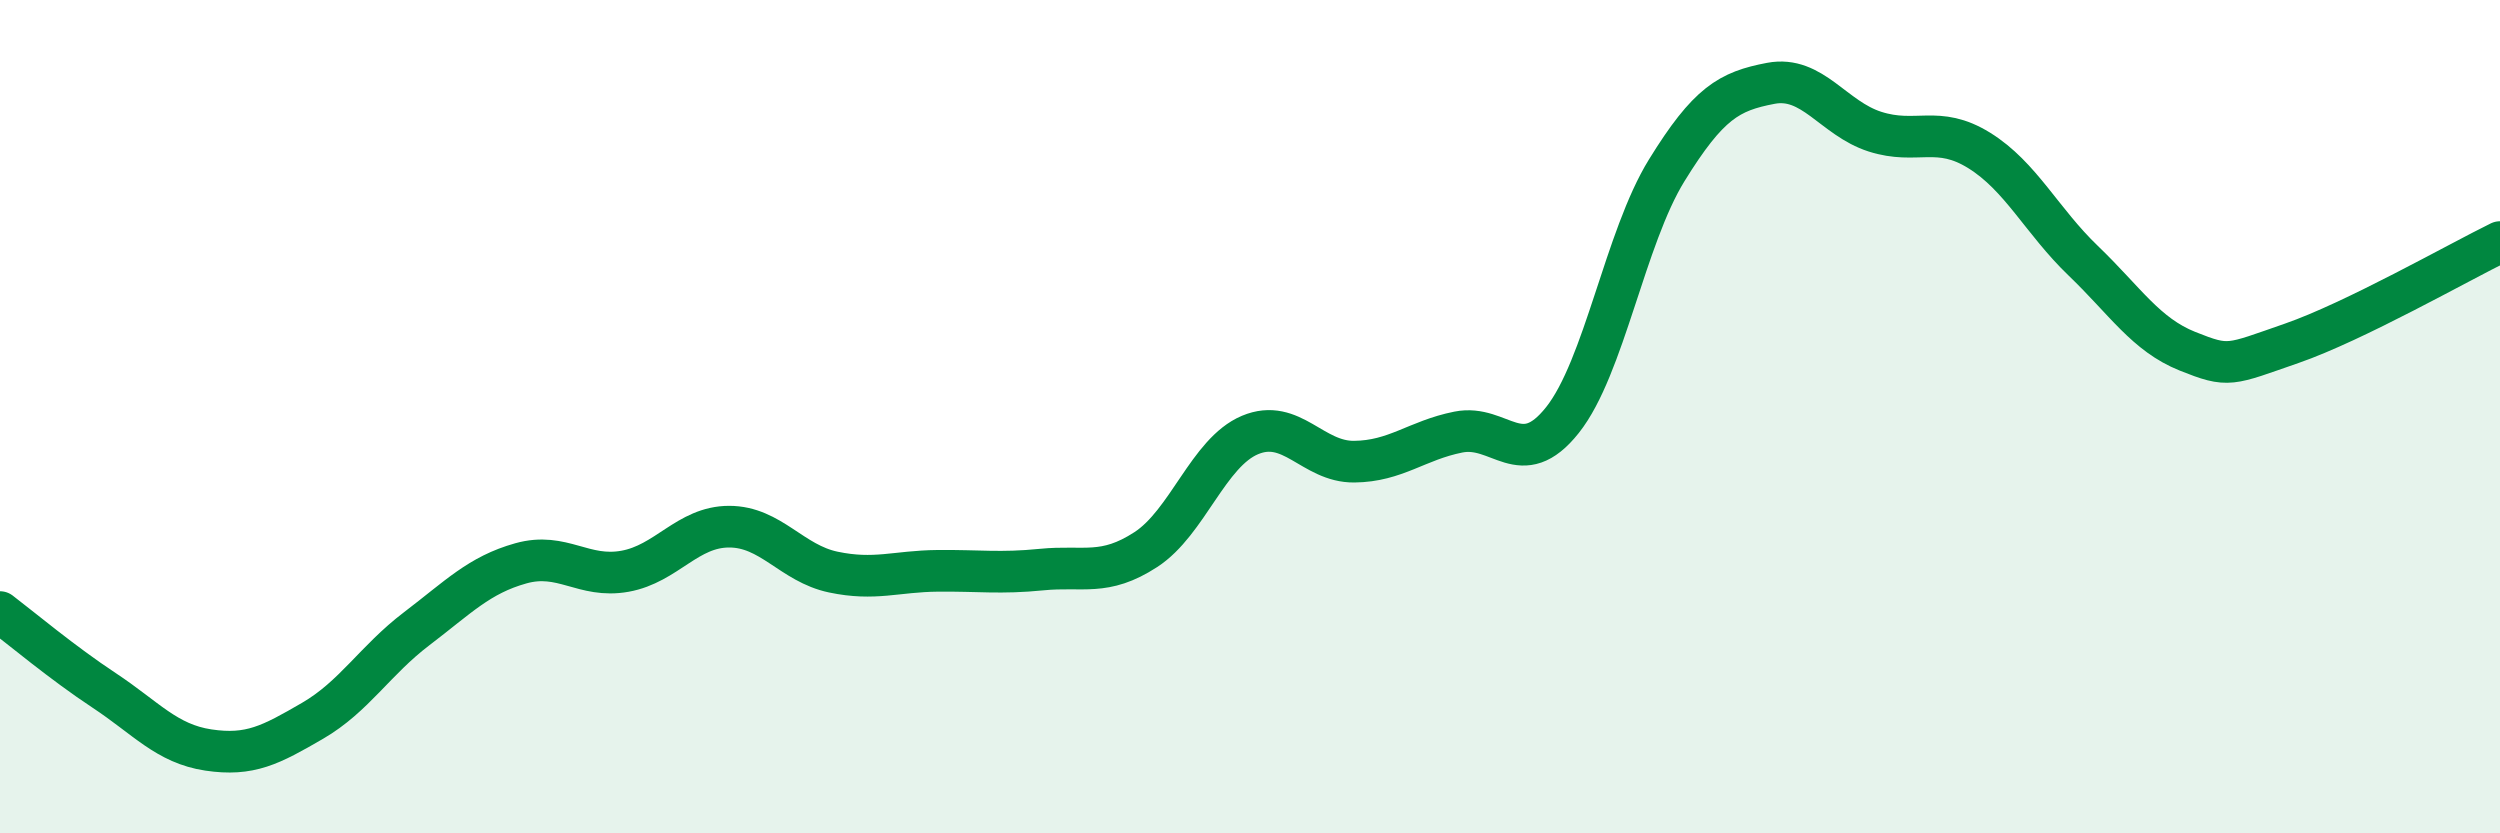
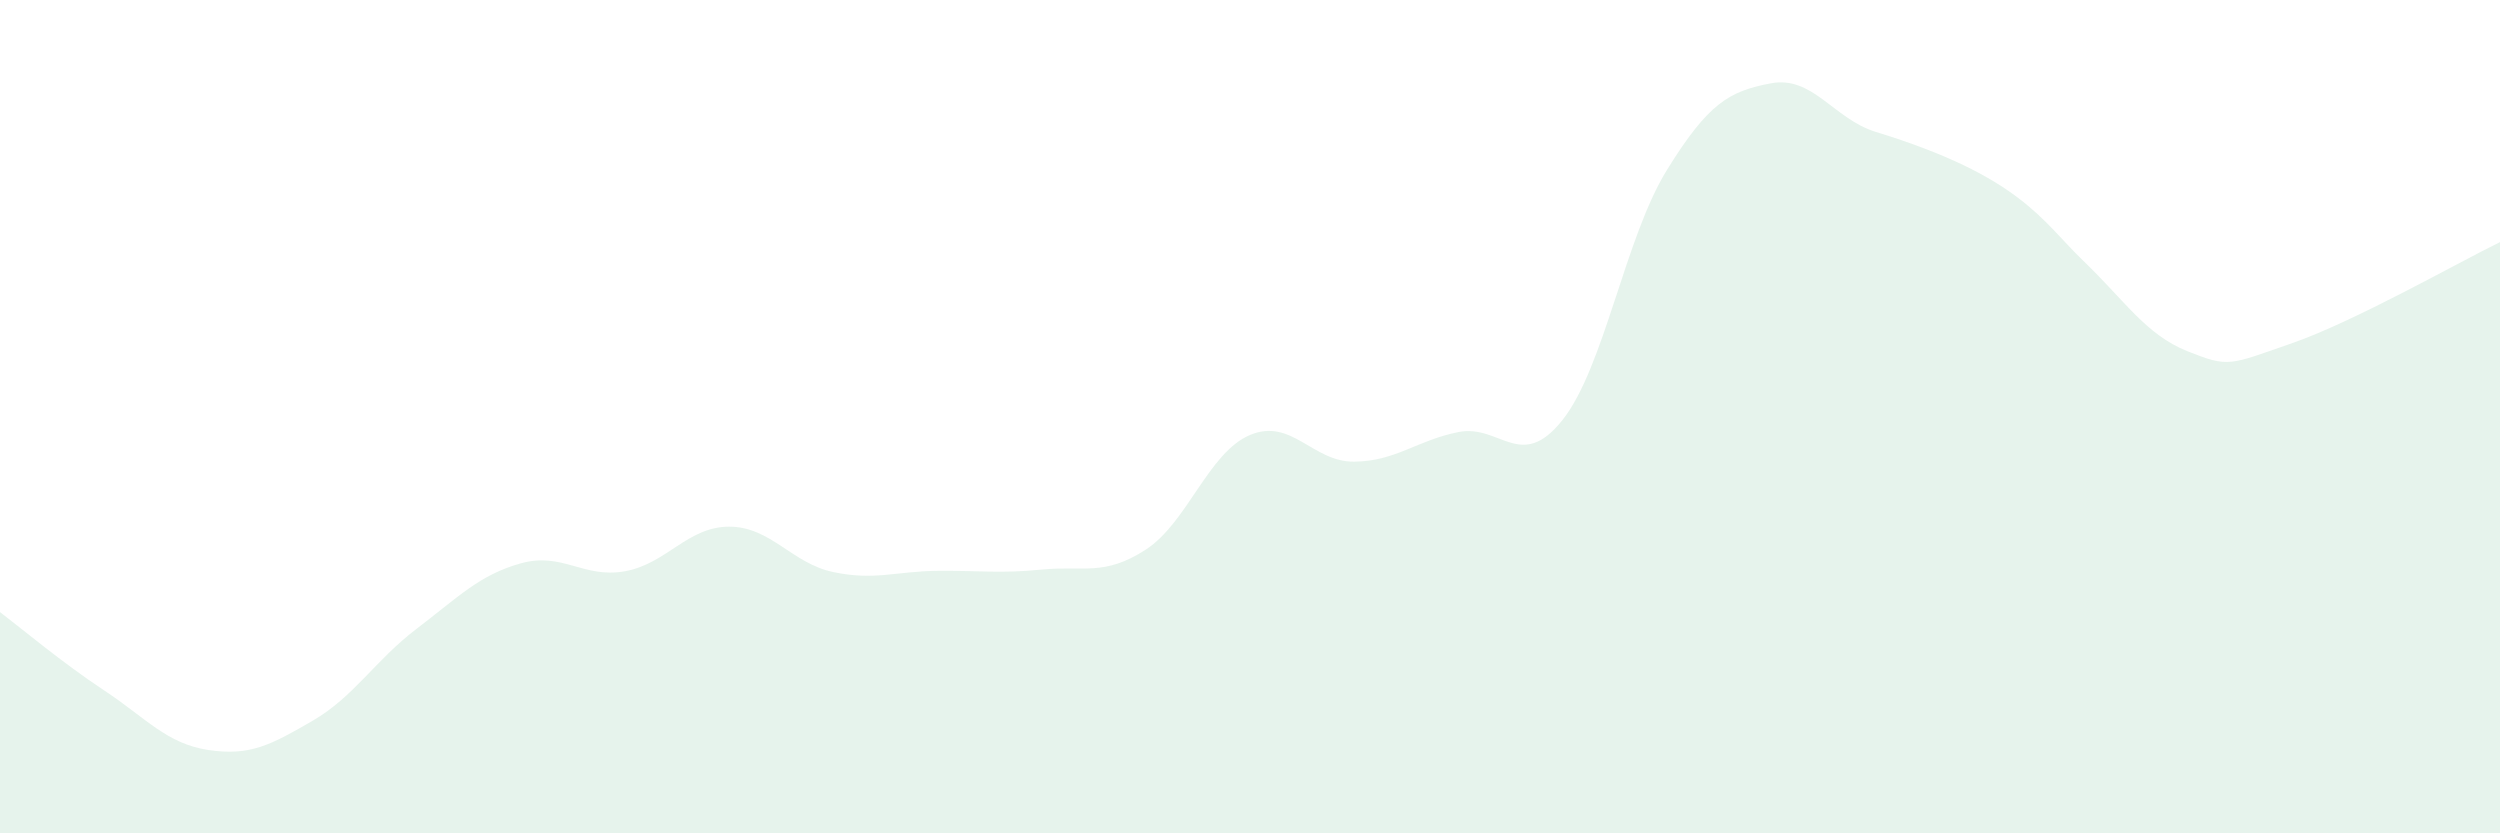
<svg xmlns="http://www.w3.org/2000/svg" width="60" height="20" viewBox="0 0 60 20">
-   <path d="M 0,14.69 C 0.5,15.07 1.5,15.91 2.5,16.57 C 3.5,17.23 4,17.85 5,18 C 6,18.15 6.5,17.88 7.5,17.3 C 8.5,16.72 9,15.85 10,15.09 C 11,14.33 11.5,13.8 12.5,13.52 C 13.5,13.24 14,13.89 15,13.71 C 16,13.53 16.5,12.64 17.5,12.64 C 18.5,12.64 19,13.52 20,13.73 C 21,13.94 21.5,13.71 22.5,13.7 C 23.5,13.69 24,13.77 25,13.67 C 26,13.57 26.5,13.84 27.5,13.19 C 28.5,12.54 29,10.86 30,10.44 C 31,10.02 31.5,11.09 32.5,11.08 C 33.5,11.07 34,10.57 35,10.37 C 36,10.17 36.5,11.34 37.5,10.08 C 38.5,8.82 39,5.71 40,4.09 C 41,2.47 41.5,2.19 42.5,2 C 43.5,1.81 44,2.84 45,3.16 C 46,3.48 46.5,2.99 47.5,3.61 C 48.5,4.23 49,5.3 50,6.26 C 51,7.22 51.5,8.03 52.5,8.43 C 53.5,8.83 53.5,8.76 55,8.24 C 56.5,7.72 59,6.3 60,5.81L60 20L0 20Z" fill="#008740" opacity="0.1" stroke-linecap="round" stroke-linejoin="round" />
-   <path d="M 0,14.69 C 0.5,15.07 1.5,15.91 2.5,16.57 C 3.5,17.23 4,17.85 5,18 C 6,18.15 6.5,17.88 7.5,17.3 C 8.5,16.72 9,15.85 10,15.09 C 11,14.33 11.5,13.8 12.5,13.52 C 13.5,13.24 14,13.89 15,13.71 C 16,13.53 16.5,12.64 17.5,12.64 C 18.5,12.64 19,13.52 20,13.73 C 21,13.94 21.5,13.71 22.5,13.7 C 23.5,13.69 24,13.77 25,13.67 C 26,13.57 26.5,13.84 27.5,13.19 C 28.5,12.54 29,10.86 30,10.44 C 31,10.02 31.5,11.09 32.5,11.08 C 33.5,11.07 34,10.57 35,10.37 C 36,10.17 36.5,11.34 37.5,10.08 C 38.5,8.82 39,5.71 40,4.09 C 41,2.47 41.5,2.19 42.5,2 C 43.5,1.81 44,2.84 45,3.16 C 46,3.48 46.5,2.99 47.5,3.61 C 48.5,4.23 49,5.3 50,6.26 C 51,7.22 51.5,8.03 52.5,8.43 C 53.5,8.83 53.5,8.76 55,8.24 C 56.5,7.72 59,6.3 60,5.81" stroke="#008740" stroke-width="1" fill="none" stroke-linecap="round" stroke-linejoin="round" />
+   <path d="M 0,14.69 C 0.5,15.07 1.5,15.91 2.5,16.57 C 3.5,17.23 4,17.85 5,18 C 6,18.15 6.5,17.88 7.5,17.3 C 8.5,16.72 9,15.85 10,15.09 C 11,14.33 11.5,13.8 12.5,13.52 C 13.5,13.24 14,13.89 15,13.71 C 16,13.53 16.5,12.64 17.5,12.64 C 18.5,12.64 19,13.52 20,13.73 C 21,13.94 21.5,13.71 22.5,13.7 C 23.5,13.69 24,13.77 25,13.67 C 26,13.57 26.5,13.84 27.5,13.19 C 28.5,12.54 29,10.86 30,10.44 C 31,10.02 31.5,11.09 32.5,11.08 C 33.5,11.07 34,10.57 35,10.37 C 36,10.17 36.5,11.34 37.5,10.08 C 38.5,8.82 39,5.71 40,4.09 C 41,2.47 41.5,2.19 42.5,2 C 43.5,1.81 44,2.84 45,3.16 C 48.5,4.23 49,5.3 50,6.26 C 51,7.22 51.5,8.03 52.5,8.43 C 53.5,8.83 53.5,8.76 55,8.24 C 56.5,7.72 59,6.3 60,5.81L60 20L0 20Z" fill="#008740" opacity="0.1" stroke-linecap="round" stroke-linejoin="round" />
</svg>